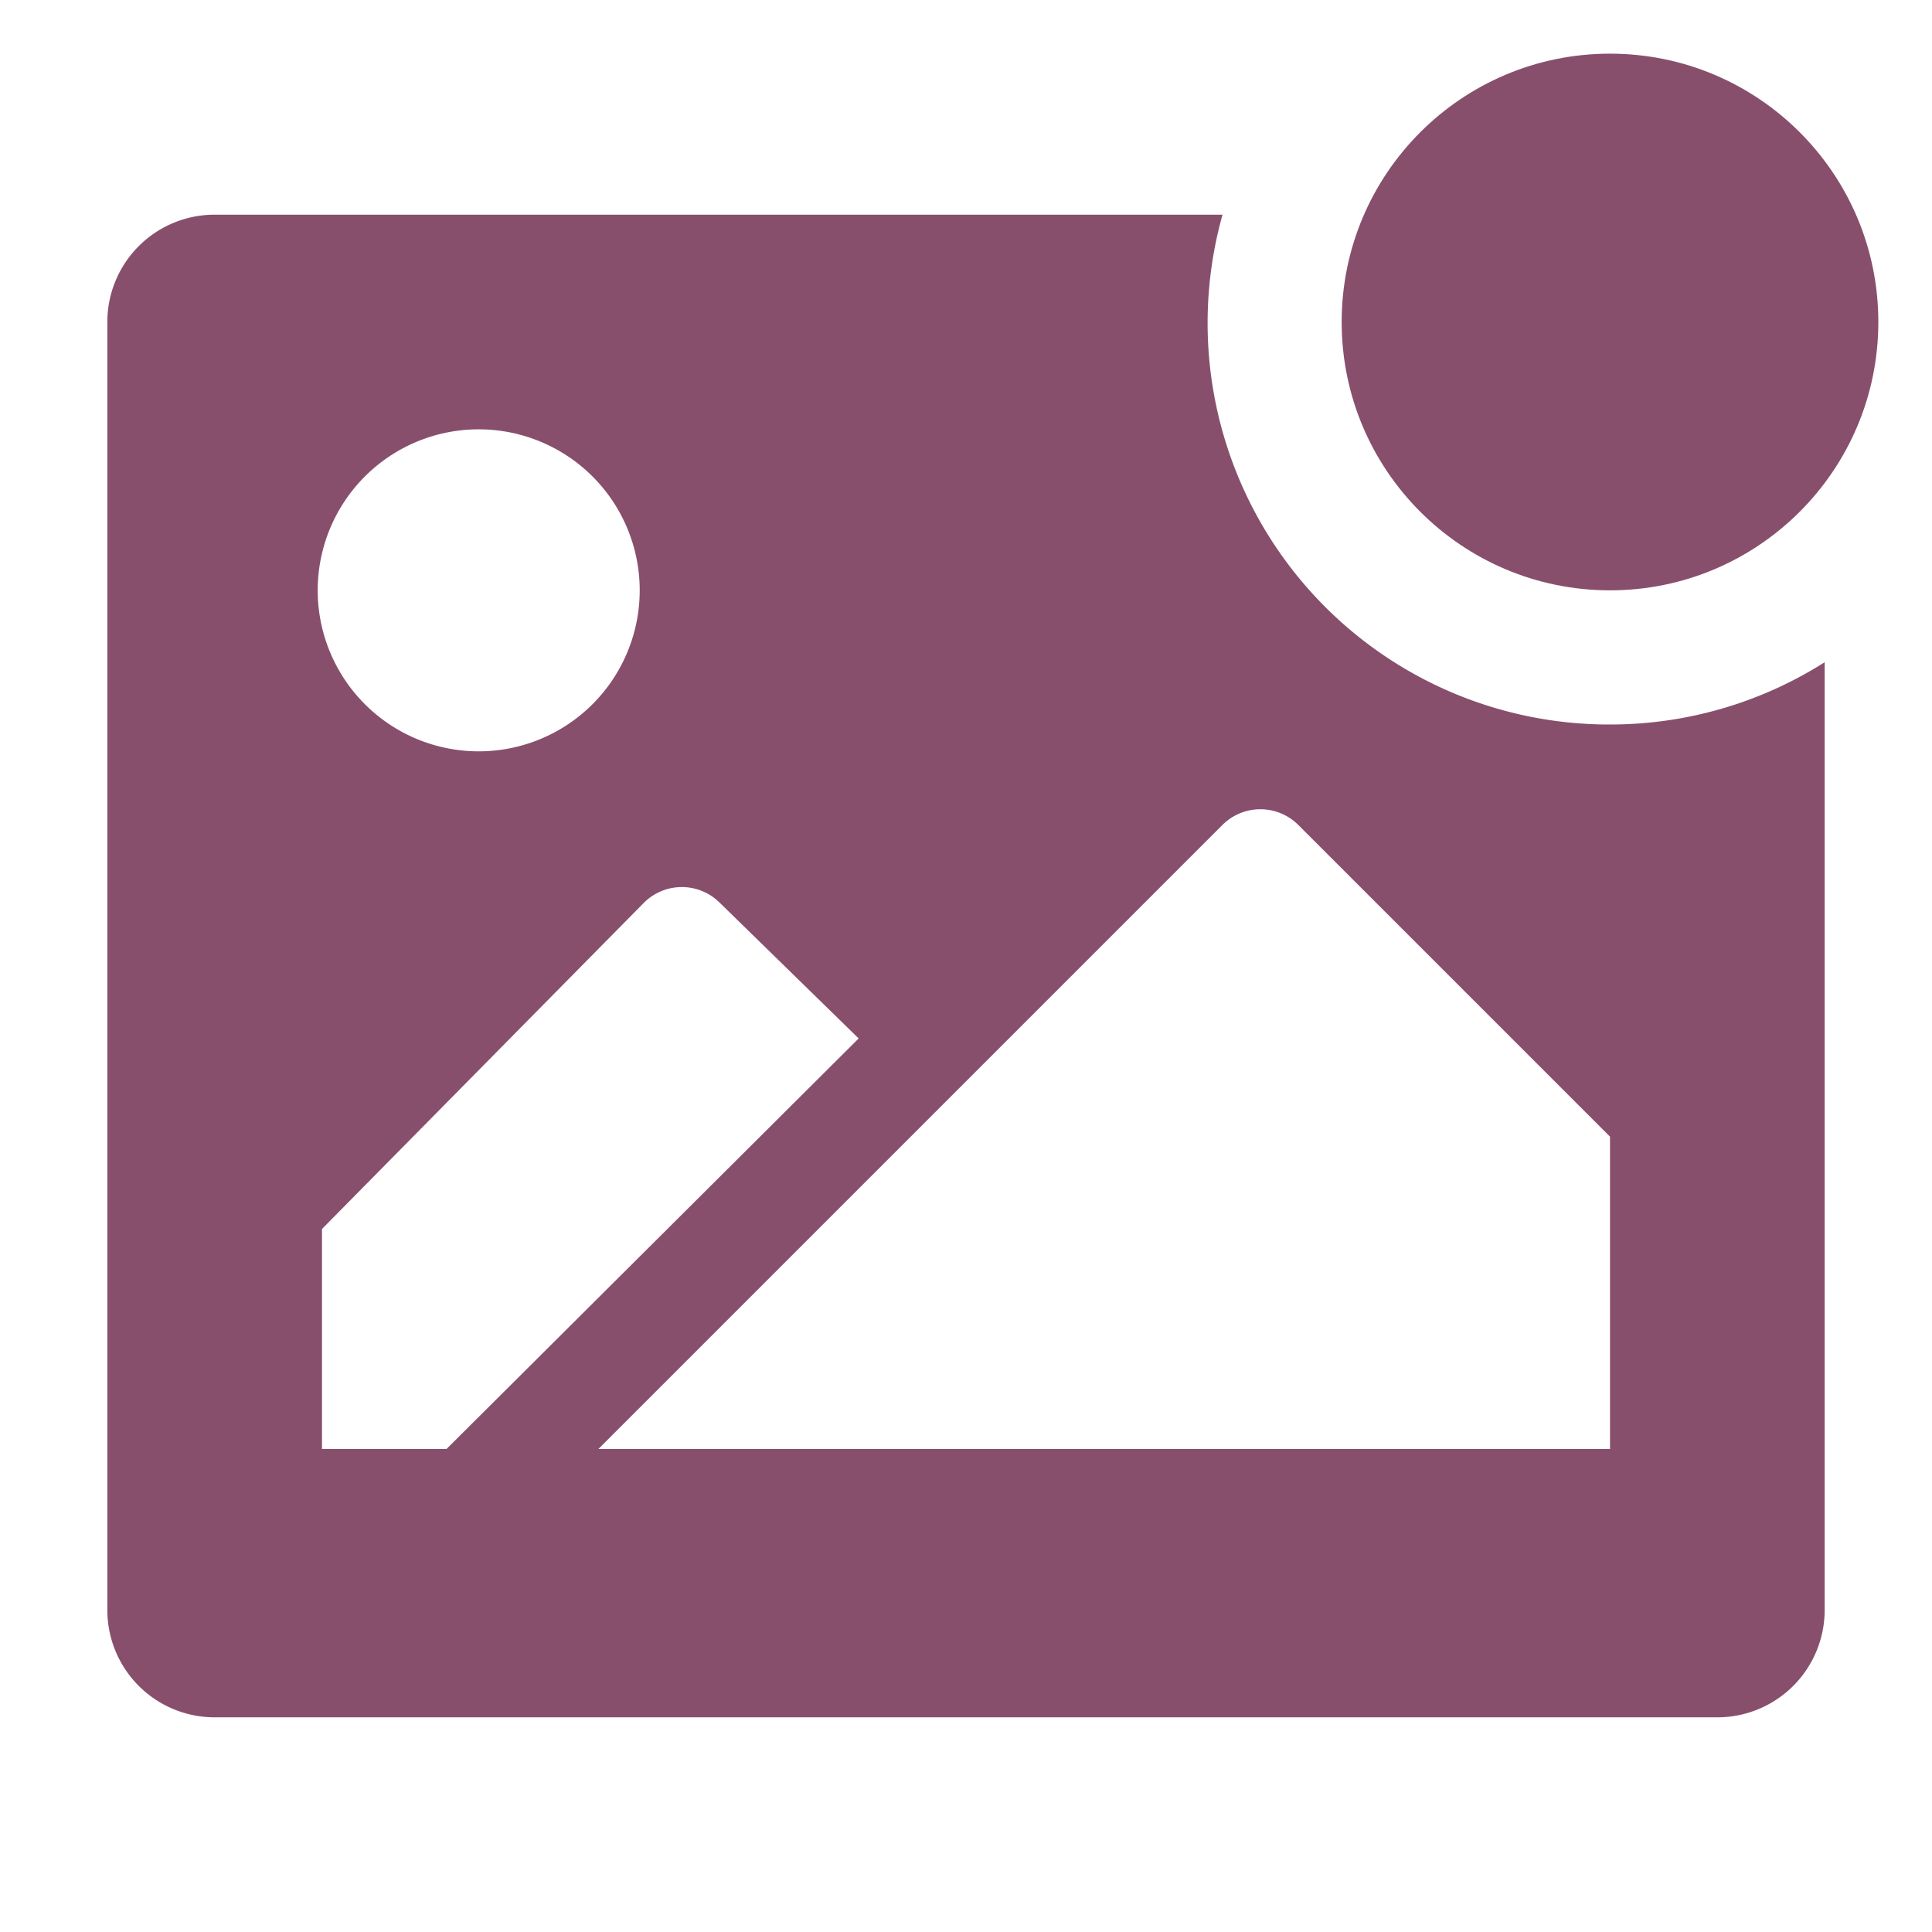
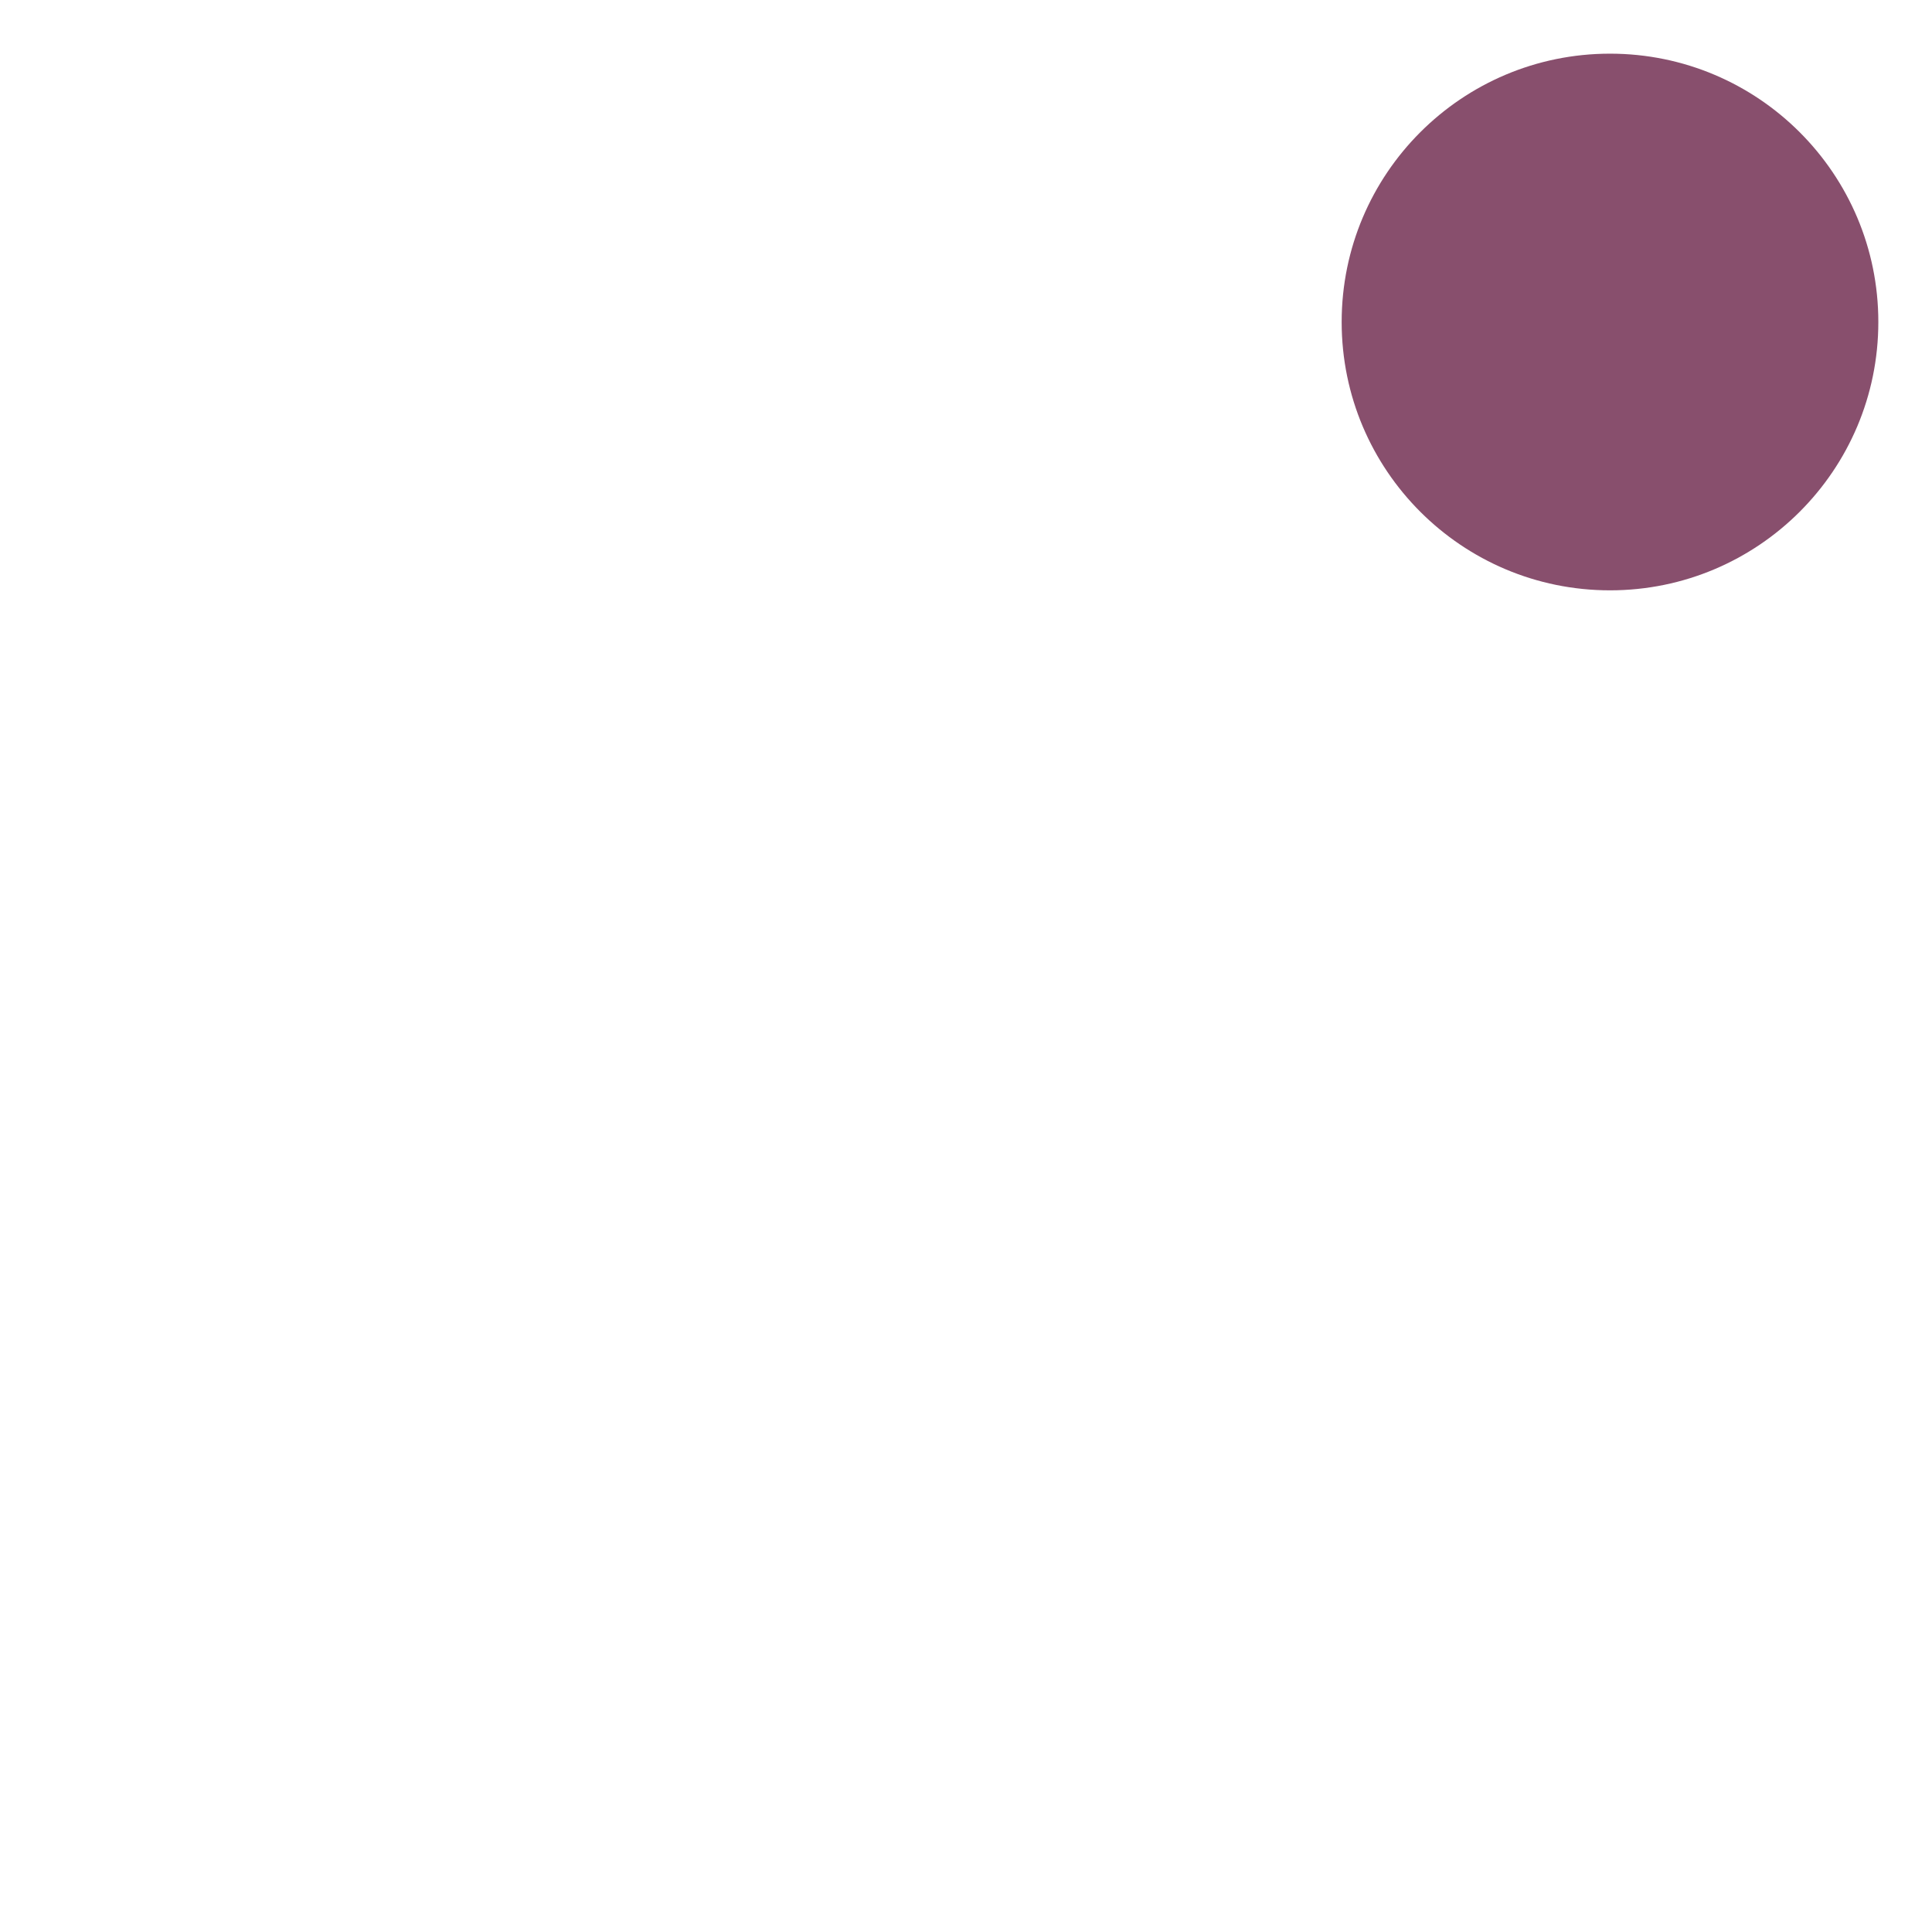
<svg xmlns="http://www.w3.org/2000/svg" fill="#884f6d" width="800px" height="800px" viewBox="0 0 36 36" version="1.1" preserveAspectRatio="xMidYMid meet">
  <g id="SVGRepo_bgCarrier" stroke-width="0" />
  <g id="SVGRepo_tracerCarrier" stroke-linecap="round" stroke-linejoin="round" />
  <g id="SVGRepo_iconCarrier">
    <title>image-solid-badged</title>
-     <path d="M30,13.5A7.48,7.48,0,0,1,22.78,4H4A2,2,0,0,0,2,6V30a2,2,0,0,0,2,2H32a2,2,0,0,0,2-2V12.34A7.46,7.46,0,0,1,30,13.5ZM8.92,8a3,3,0,1,1-3,3A3,3,0,0,1,8.92,8ZM6,27V22.9l6-6.08a1,1,0,0,1,1.41,0L16,19.35,8.32,27Zm24,0H11.15l6.23-6.23,5.4-5.4a1,1,0,0,1,1.41,0L30,21.18Z" class="clr-i-solid--badged clr-i-solid-path-1--badged" />
    <circle cx="30" cy="6" r="5" class="clr-i-solid--badged clr-i-solid-path-2--badged clr-i-badge" />
-     <rect x="0" y="0" width="36" height="36" fill-opacity="0" />
  </g>
</svg>